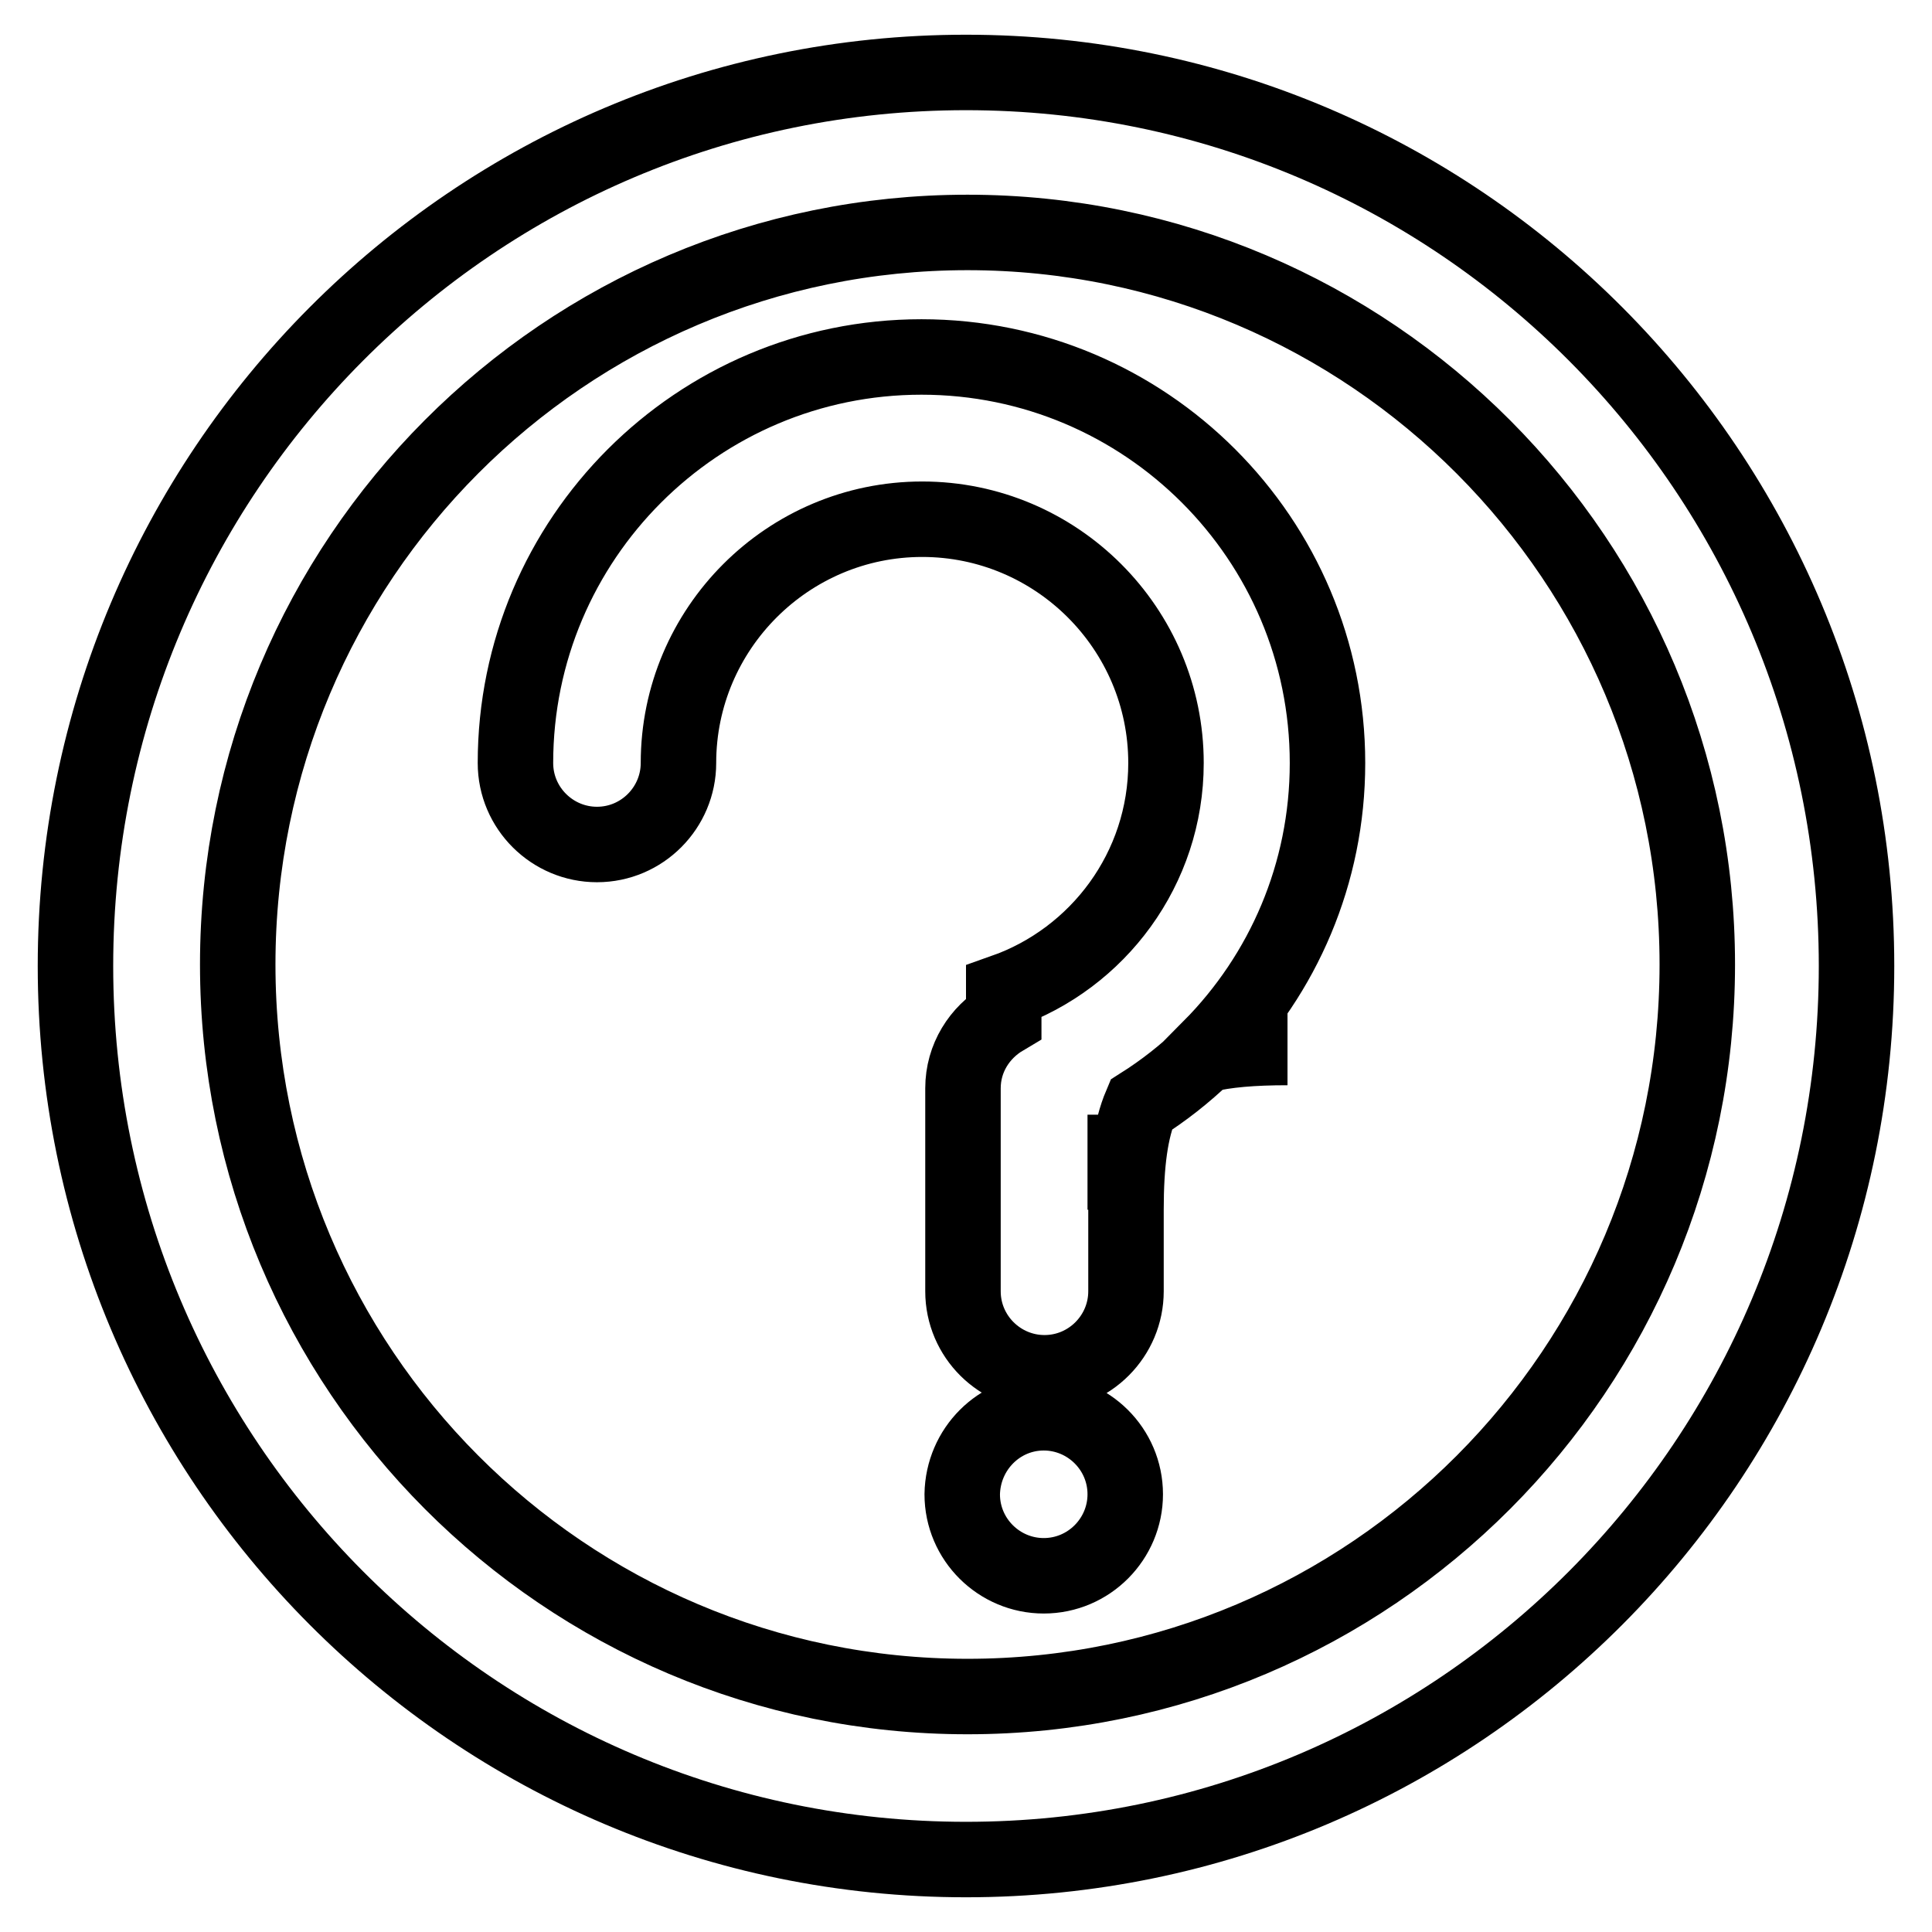
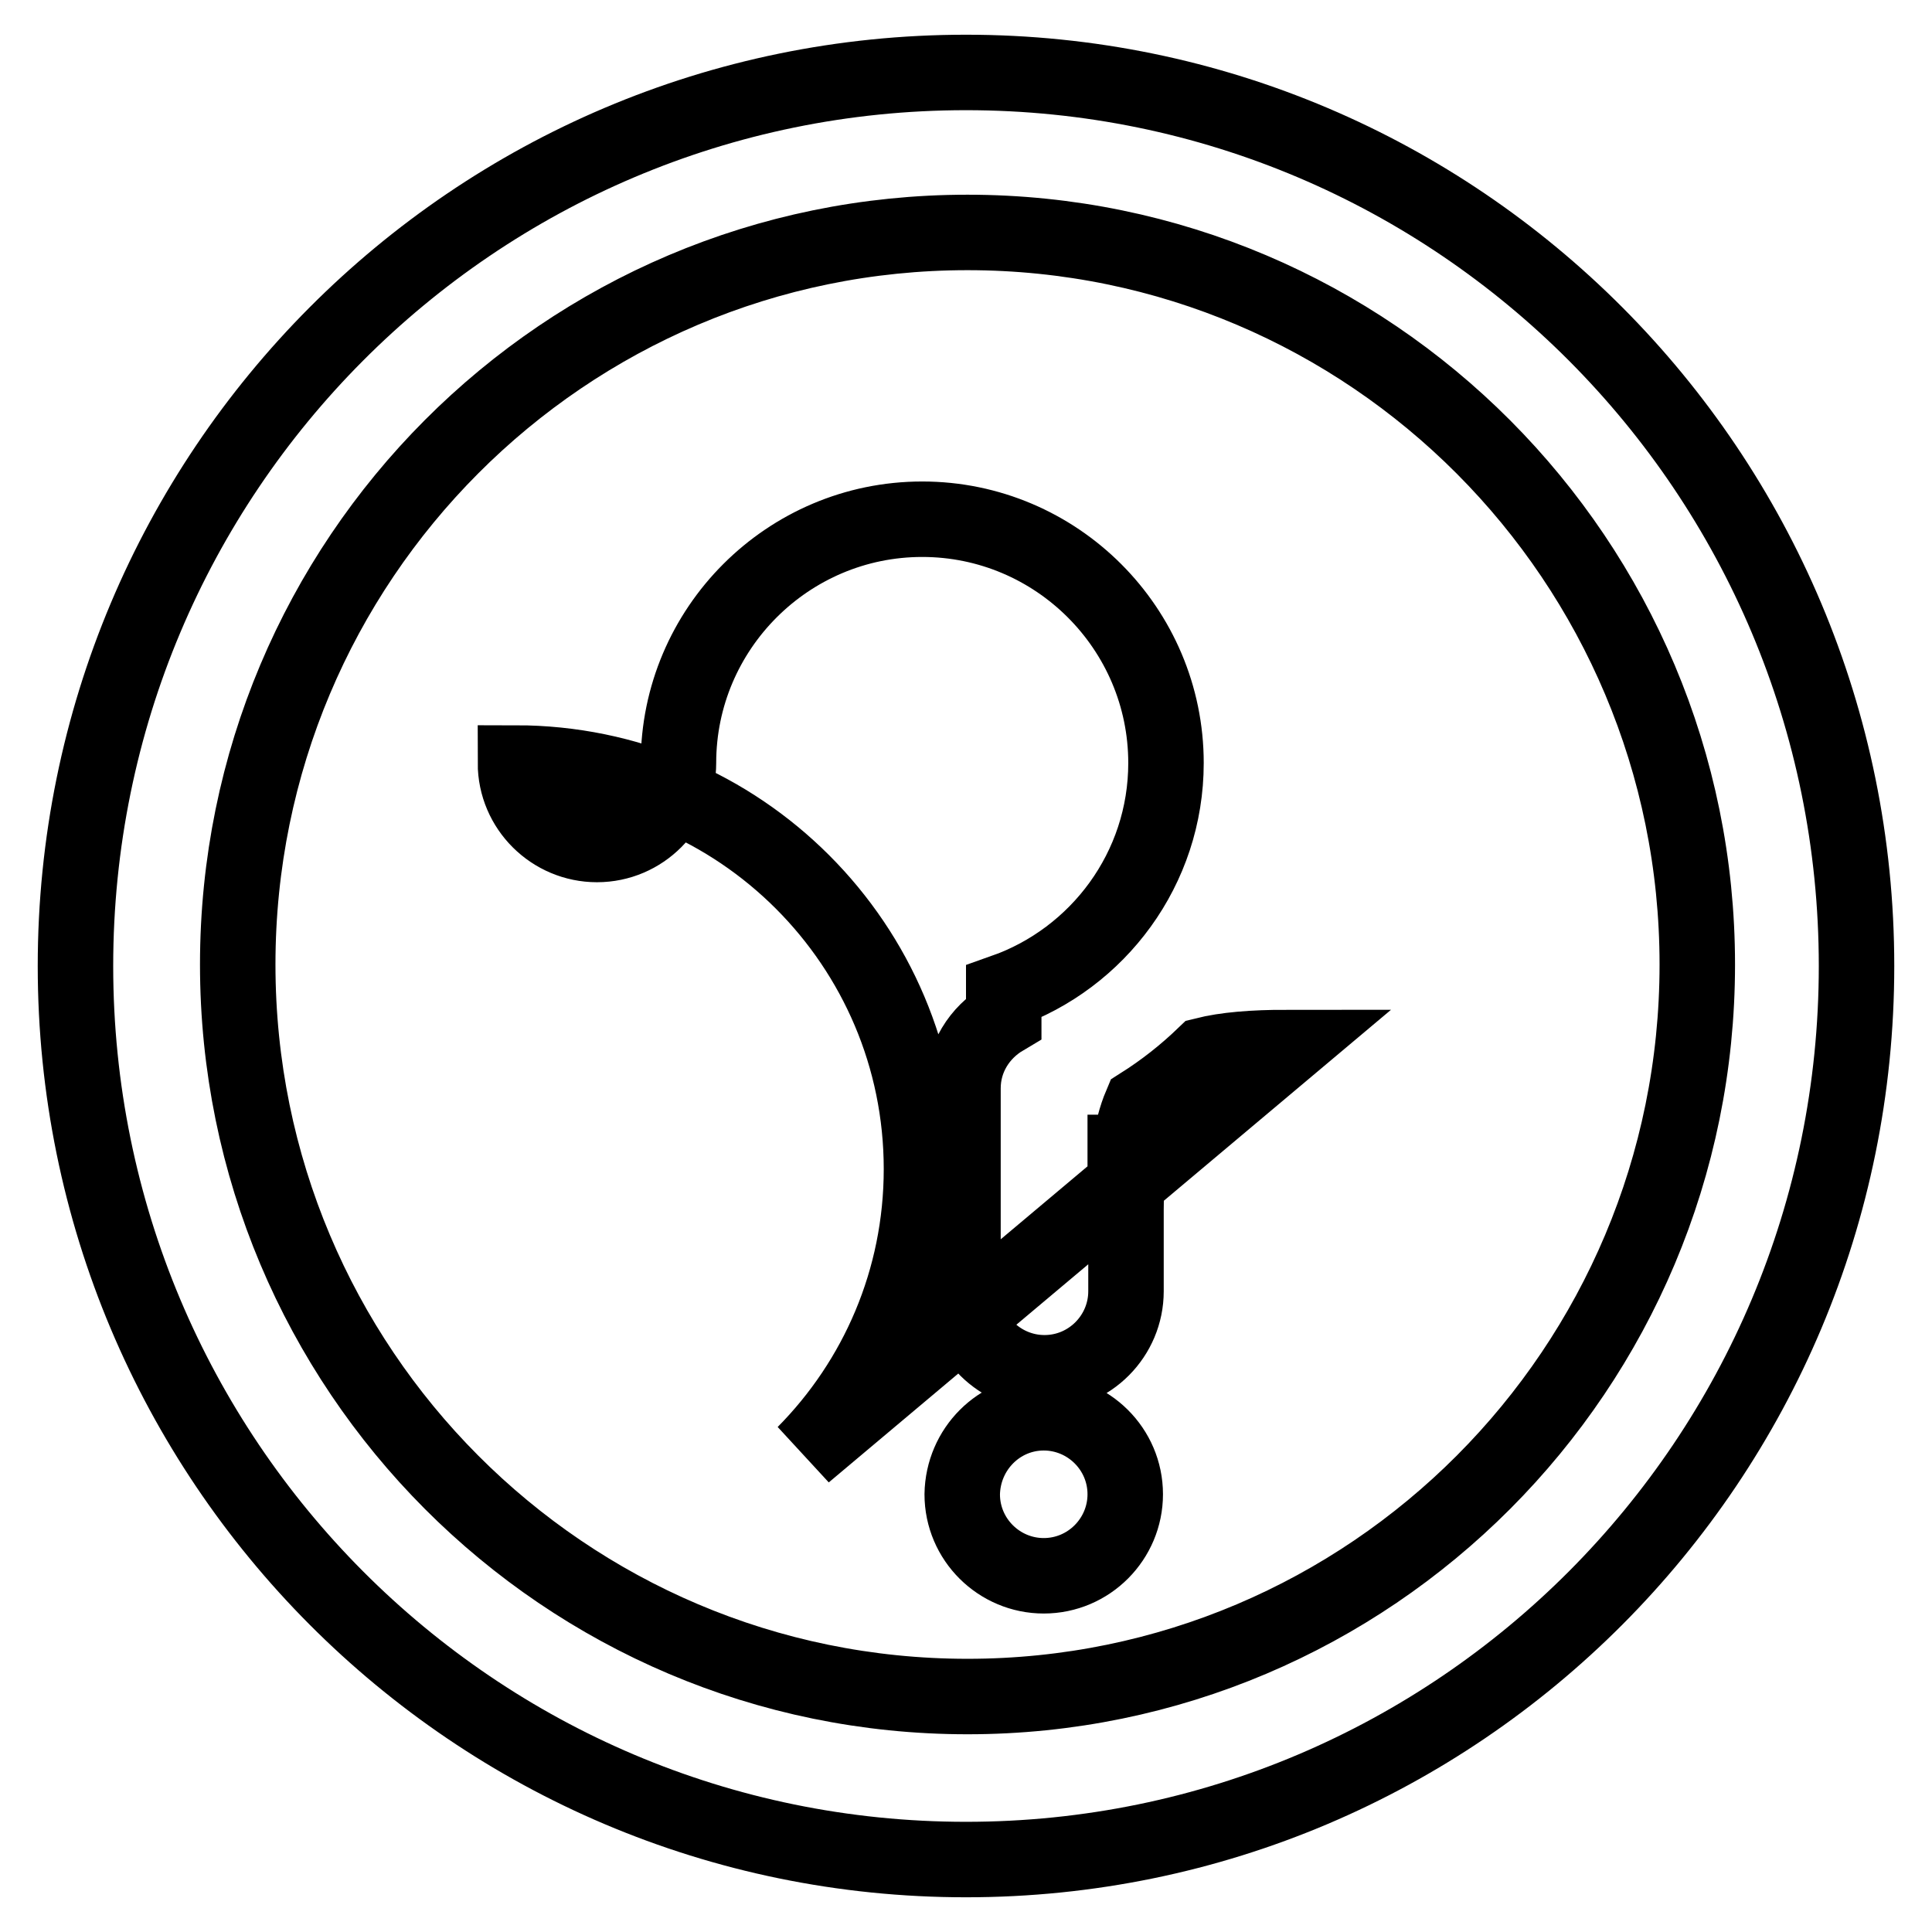
<svg xmlns="http://www.w3.org/2000/svg" version="1.1" x="0px" y="0px" viewBox="0 0 256 256" enable-background="new 0 0 256 256" xml:space="preserve">
  <g>
-     <path stroke-width="10" fill-opacity="0" stroke="#000000" d="M128,246.4c-65.2,0-118-53-118-118.4S62.8,9.6,128,9.6c65.2,0,118,53,118,118.4S193.2,246.4,128,246.4z  M128.2,30.8c-53.4,0-96.7,43.4-96.7,97c0,53.6,43.3,97,96.7,97c53.4,0,96.7-43.4,96.7-97C224.9,74.3,181.6,30.8,128.2,30.8z  M170.6,138.8c-4.6,0-8.2,0.3-11,1c-2.6,2.5-5.4,4.7-8.4,6.6c-1.4,3.3-2,7.7-2,13.9v10.8c0,5.9-4.8,10.8-10.8,10.8 c-5.9,0-10.8-4.8-10.8-10.8v-26.9c0-4,2.2-7.4,5.4-9.3v-3.5c12.5-4.4,21.5-16.3,21.5-30.3c0-17.8-14.5-32.3-32.3-32.3 s-32.3,14.5-32.3,32.3c0,5.9-4.8,10.8-10.8,10.8c-5.9,0-10.8-4.8-10.8-10.8c0-29.7,24.1-53.8,53.8-53.8c29.7,0,53.8,24.1,53.8,53.8 c0,14.7-5.9,28-15.5,37.7L170.6,138.8z M149.1,147.7v12.6V147.7C149.1,147.7,149.1,147.7,149.1,147.7z M138.3,187.2 c5.9,0,10.8,4.8,10.8,10.8c0,5.9-4.8,10.8-10.8,10.8c-5.9,0-10.8-4.8-10.8-10.8C127.6,192,132.4,187.2,138.3,187.2z" />
+     <path stroke-width="10" fill-opacity="0" stroke="#000000" d="M128,246.4c-65.2,0-118-53-118-118.4S62.8,9.6,128,9.6c65.2,0,118,53,118,118.4S193.2,246.4,128,246.4z  M128.2,30.8c-53.4,0-96.7,43.4-96.7,97c0,53.6,43.3,97,96.7,97c53.4,0,96.7-43.4,96.7-97C224.9,74.3,181.6,30.8,128.2,30.8z  M170.6,138.8c-4.6,0-8.2,0.3-11,1c-2.6,2.5-5.4,4.7-8.4,6.6c-1.4,3.3-2,7.7-2,13.9v10.8c0,5.9-4.8,10.8-10.8,10.8 c-5.9,0-10.8-4.8-10.8-10.8v-26.9c0-4,2.2-7.4,5.4-9.3v-3.5c12.5-4.4,21.5-16.3,21.5-30.3c0-17.8-14.5-32.3-32.3-32.3 s-32.3,14.5-32.3,32.3c0,5.9-4.8,10.8-10.8,10.8c-5.9,0-10.8-4.8-10.8-10.8c29.7,0,53.8,24.1,53.8,53.8 c0,14.7-5.9,28-15.5,37.7L170.6,138.8z M149.1,147.7v12.6V147.7C149.1,147.7,149.1,147.7,149.1,147.7z M138.3,187.2 c5.9,0,10.8,4.8,10.8,10.8c0,5.9-4.8,10.8-10.8,10.8c-5.9,0-10.8-4.8-10.8-10.8C127.6,192,132.4,187.2,138.3,187.2z" />
  </g>
</svg>